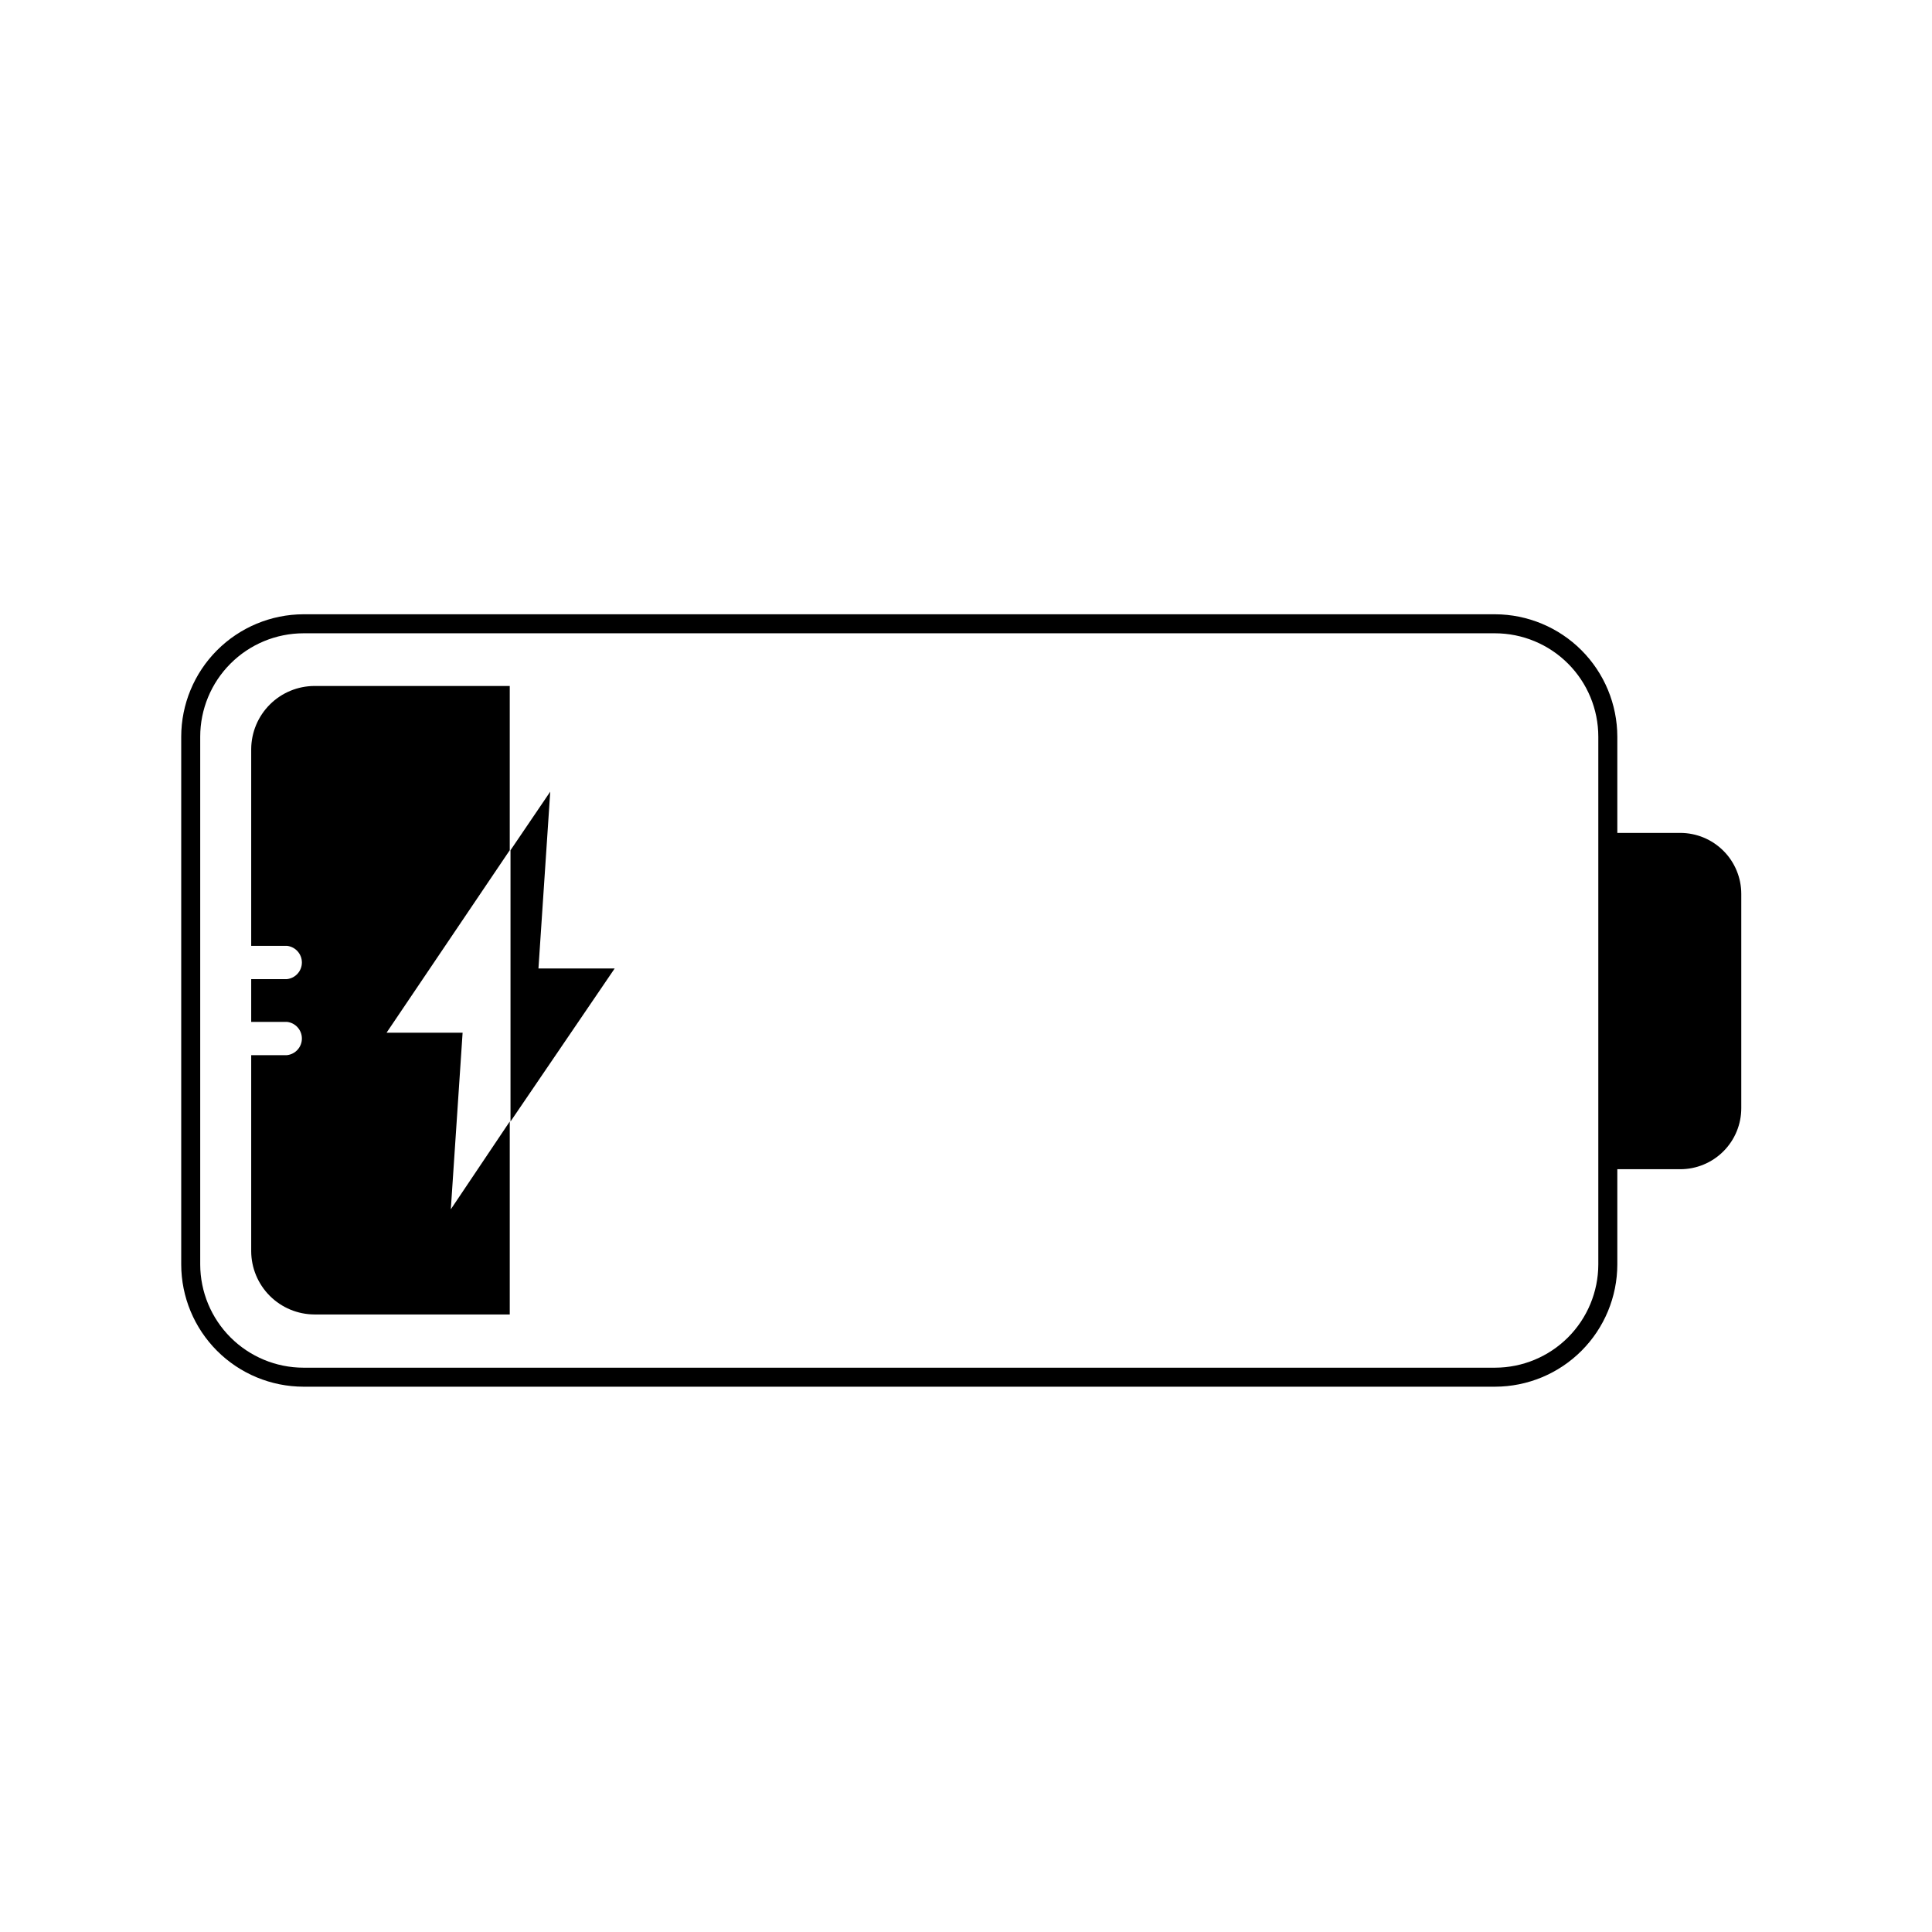
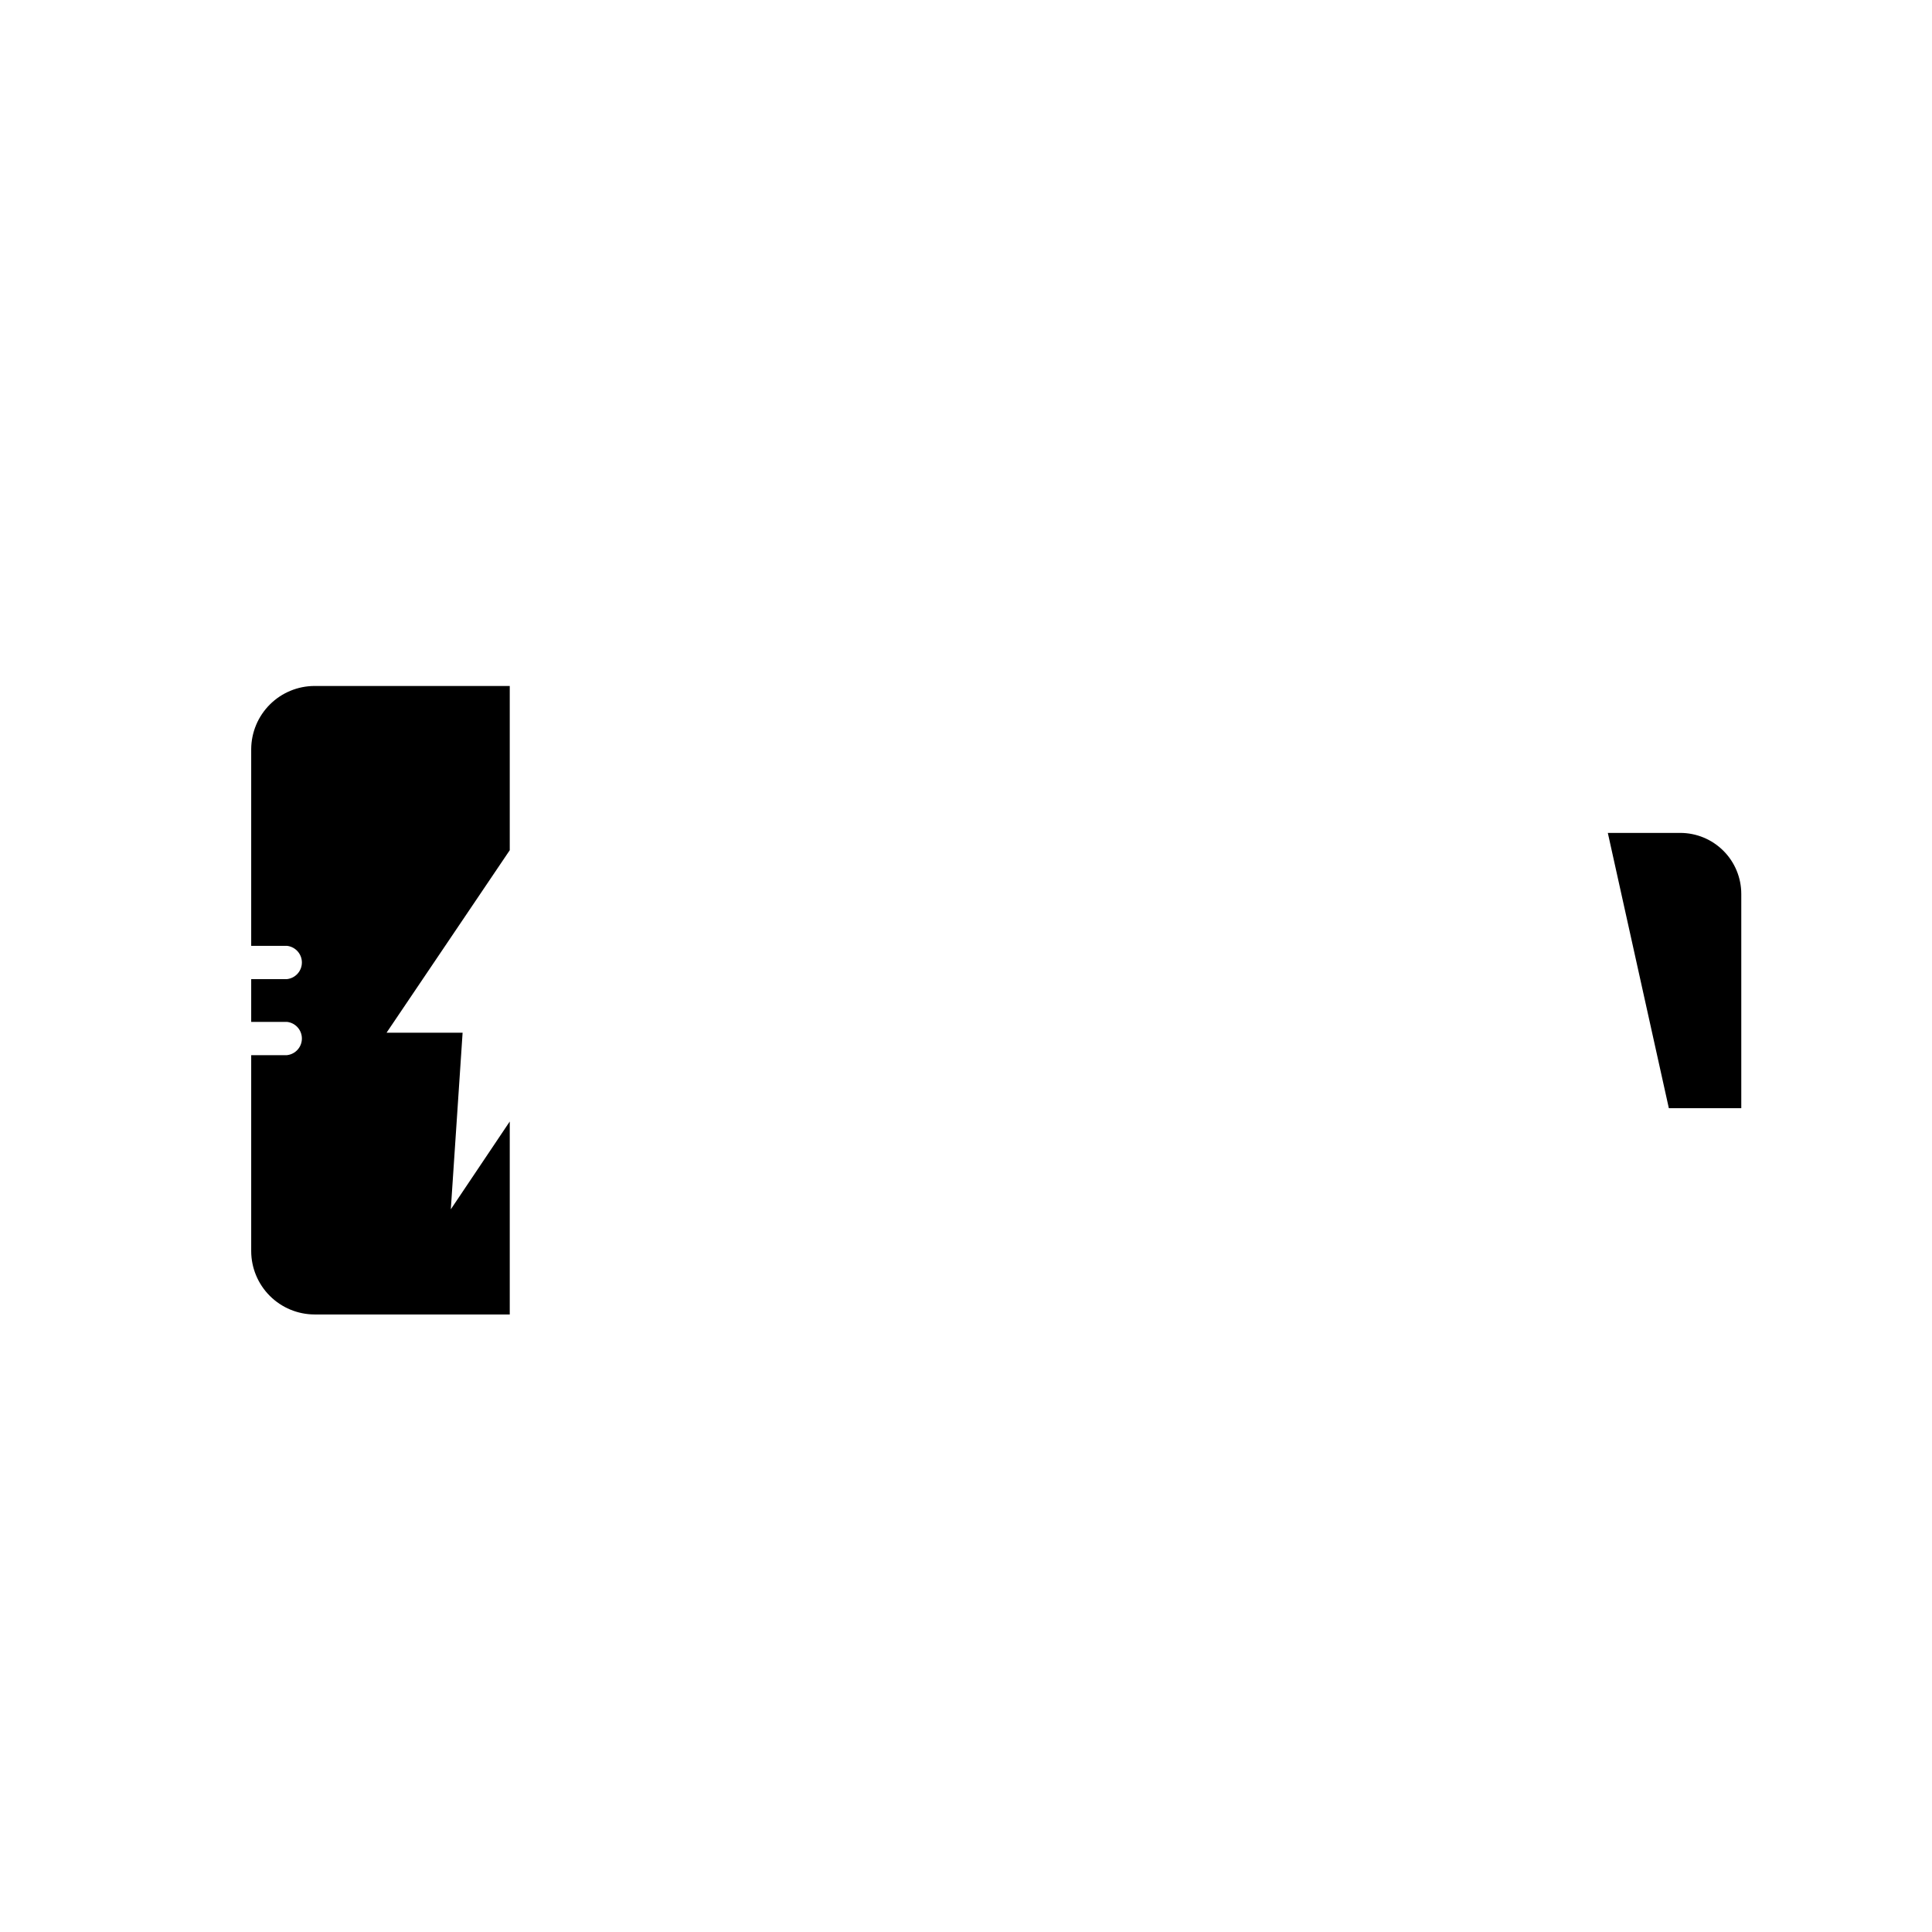
<svg xmlns="http://www.w3.org/2000/svg" fill="#000000" width="800px" height="800px" version="1.1" viewBox="144 144 512 512">
  <g>
-     <path d="m540.21 511.49h-315.79c-8.59-0.016-16.82-3.43-22.895-9.504-6.07-6.07-9.488-14.305-9.5-22.891v-139.86c0.012-8.59 3.426-16.828 9.5-22.91 6.07-6.078 14.301-9.508 22.895-9.535h315.79c8.594 0.027 16.824 3.457 22.898 9.535 6.07 6.082 9.484 14.32 9.5 22.91v139.86c-0.016 8.586-3.434 16.82-9.504 22.891-6.074 6.074-14.305 9.488-22.895 9.504zm-315.79-199.66c-7.262 0.012-14.219 2.906-19.348 8.047-5.129 5.137-8.012 12.102-8.012 19.359v139.86c0.016 7.25 2.902 14.199 8.027 19.328 5.129 5.129 12.078 8.016 19.332 8.027h315.79c7.254-0.012 14.203-2.898 19.332-8.027 5.125-5.129 8.012-12.078 8.027-19.328v-139.86c0-7.258-2.883-14.223-8.012-19.359-5.129-5.141-12.086-8.035-19.348-8.047z" />
-     <path d="m570.09 364.73h19.195c4.289 0 8.402 1.707 11.434 4.738 3.035 3.031 4.738 7.144 4.738 11.434v56.781c0 4.289-1.703 8.402-4.738 11.434-3.031 3.035-7.144 4.738-11.434 4.738h-19.195z" />
-     <path d="m279.29 441.21v-71.895l10.531-15.516-3.125 46.852h20.203z" />
+     <path d="m570.09 364.73h19.195c4.289 0 8.402 1.707 11.434 4.738 3.035 3.031 4.738 7.144 4.738 11.434v56.781h-19.195z" />
    <path d="m279.09 325.79h-51.742c-4.438 0.012-8.691 1.777-11.832 4.91-3.141 3.133-4.918 7.379-4.945 11.816v52.141h9.473c2.25 0.242 3.961 2.144 3.961 4.41s-1.711 4.168-3.961 4.41h-9.473v11.336h9.473v-0.004c2.25 0.242 3.961 2.144 3.961 4.41s-1.711 4.168-3.961 4.41h-9.473v51.941c0.012 4.445 1.785 8.703 4.93 11.848 3.141 3.144 7.402 4.914 11.848 4.93h51.742v-51.137l-15.621 23.273 3.125-46.805h-20.152l32.648-48.363z" />
  </g>
</svg>